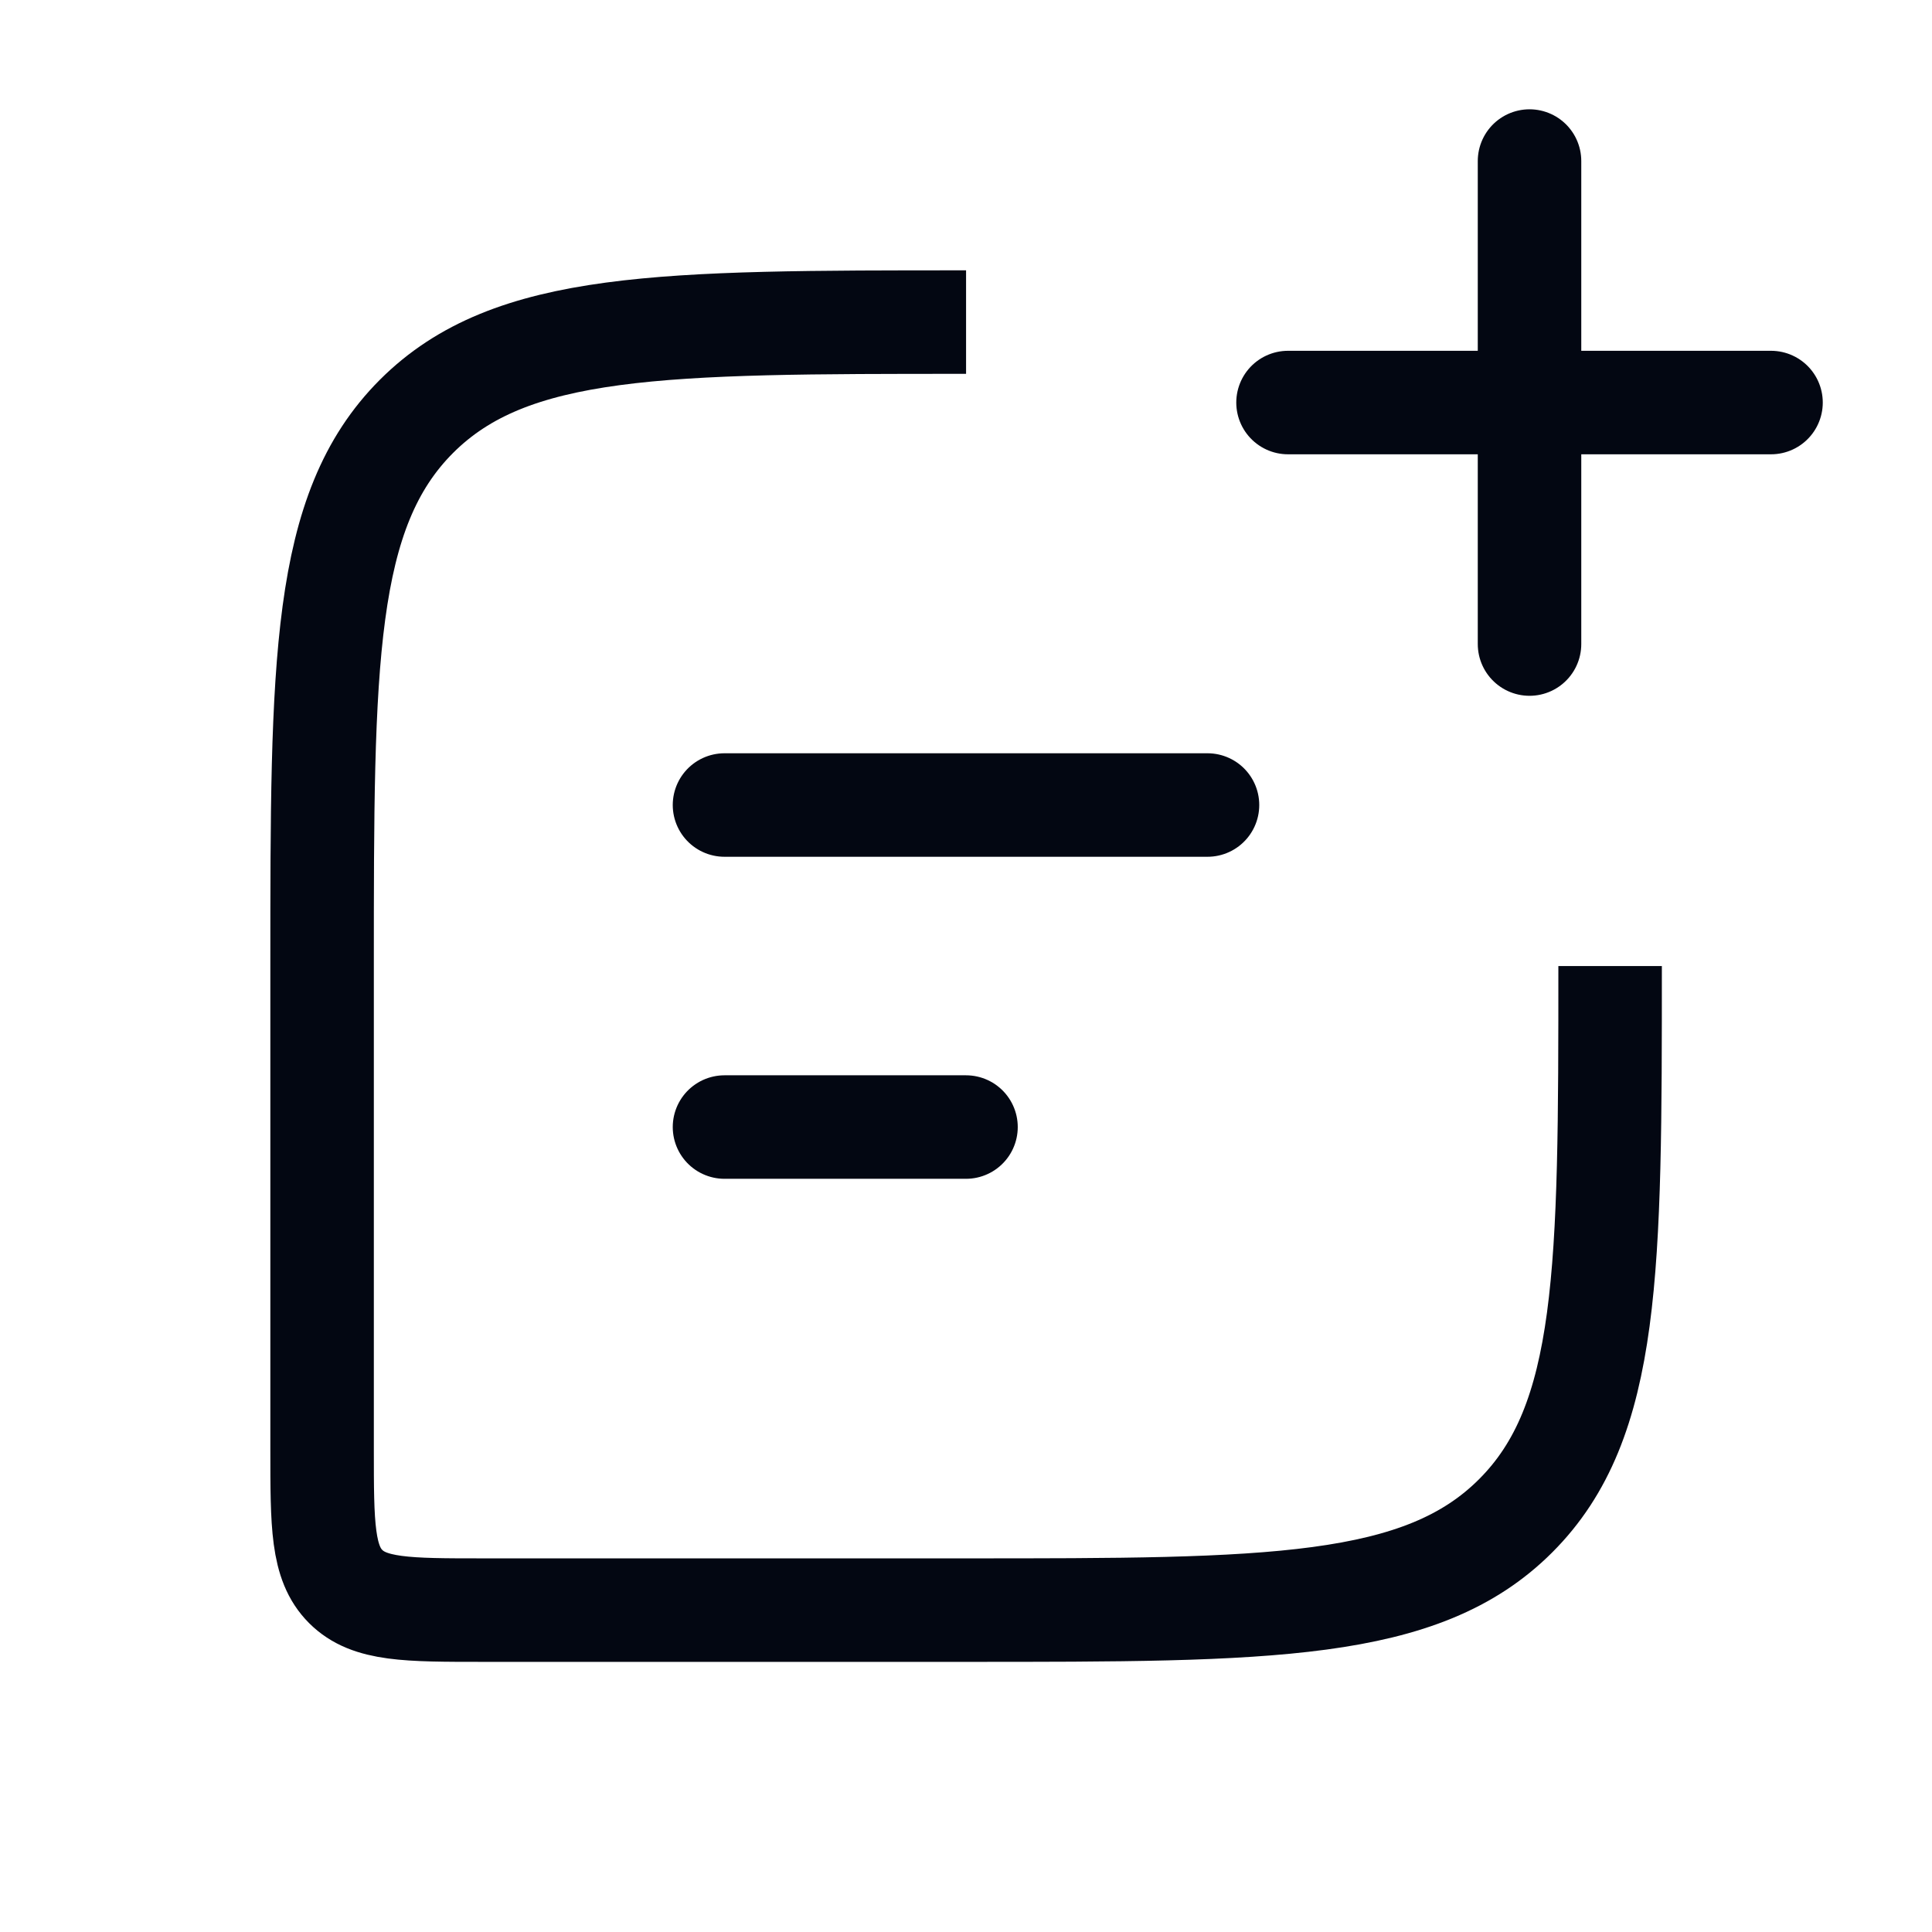
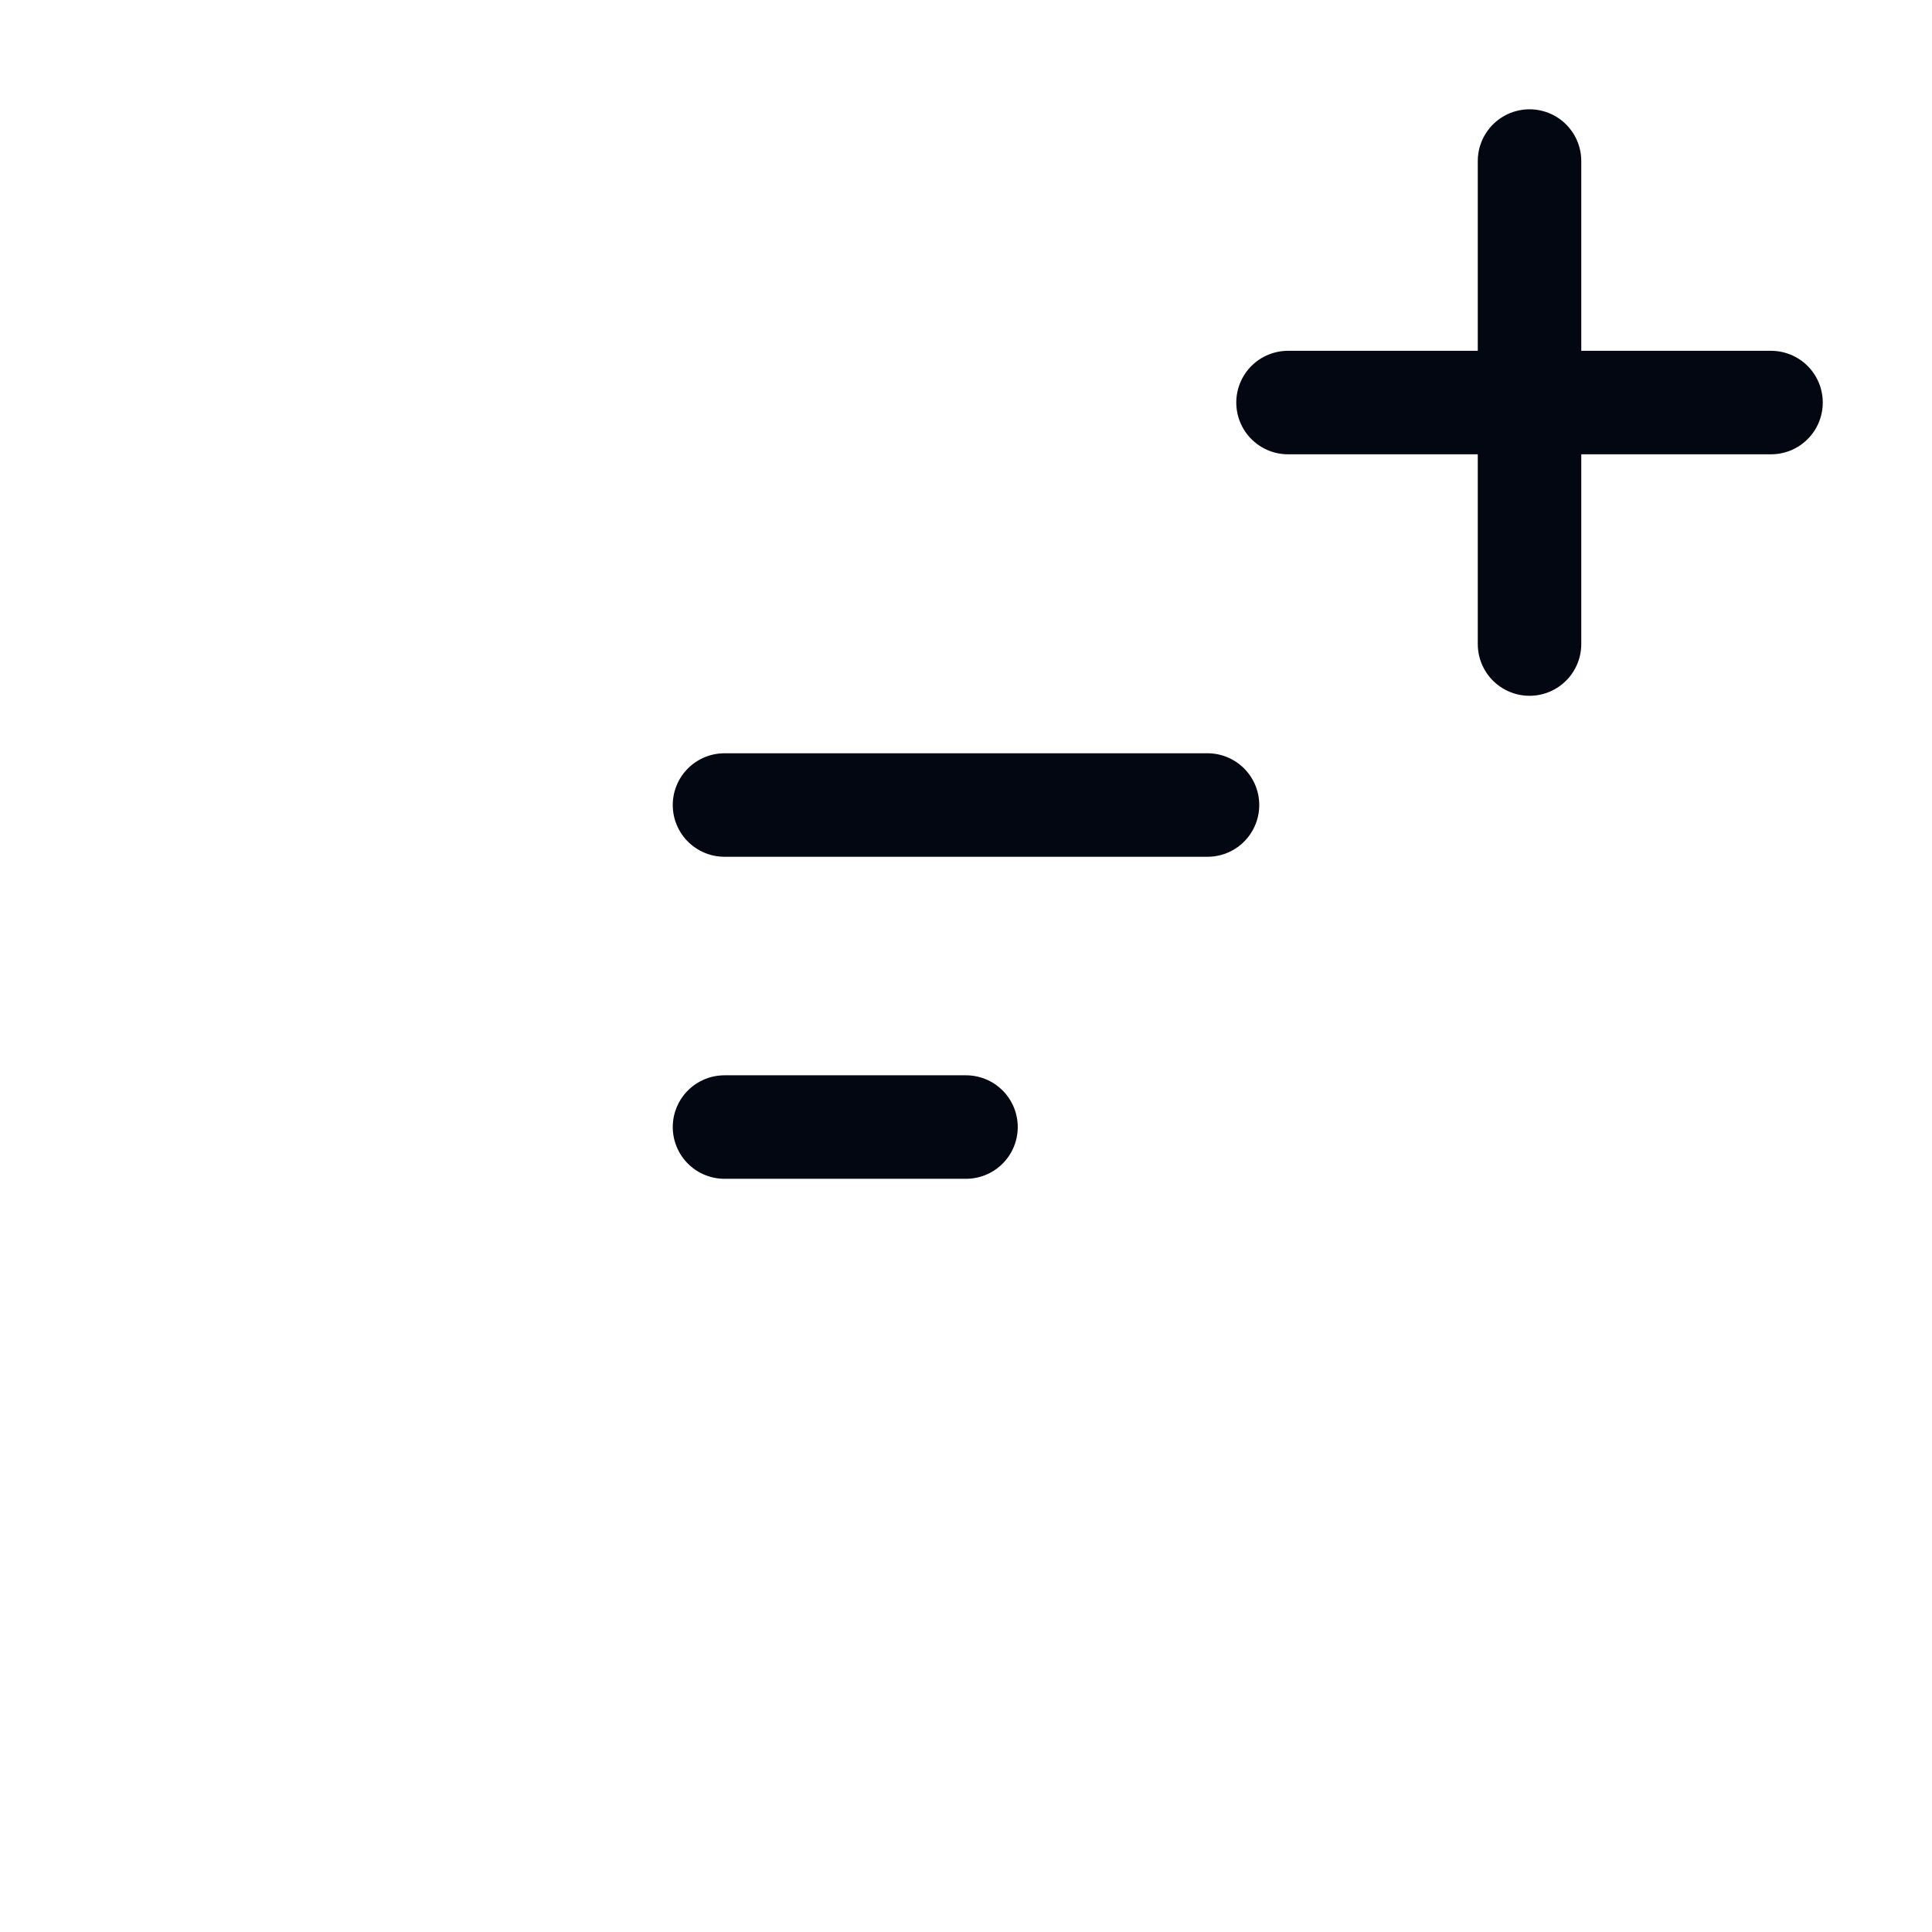
<svg xmlns="http://www.w3.org/2000/svg" width="28" height="28" viewBox="0 0 28 28" fill="none">
-   <path d="M14.001 4.668C9.602 4.668 7.401 4.668 6.035 6.035C4.669 7.403 4.668 9.602 4.668 14.001V21.001C4.668 22.102 4.668 22.651 5.01 22.993C5.352 23.335 5.901 23.335 7.001 23.335H14.001C18.401 23.335 20.601 23.335 21.967 21.967C23.334 20.6 23.335 18.401 23.335 14.001" stroke="#030712" stroke-width="1.5" />
  <path d="M10.5 11.667H17.5M10.5 16.334H14M22.167 9.334V2.334M18.667 5.834H25.667" stroke="#030712" stroke-width="1.5" stroke-linecap="round" stroke-linejoin="round" />
</svg>